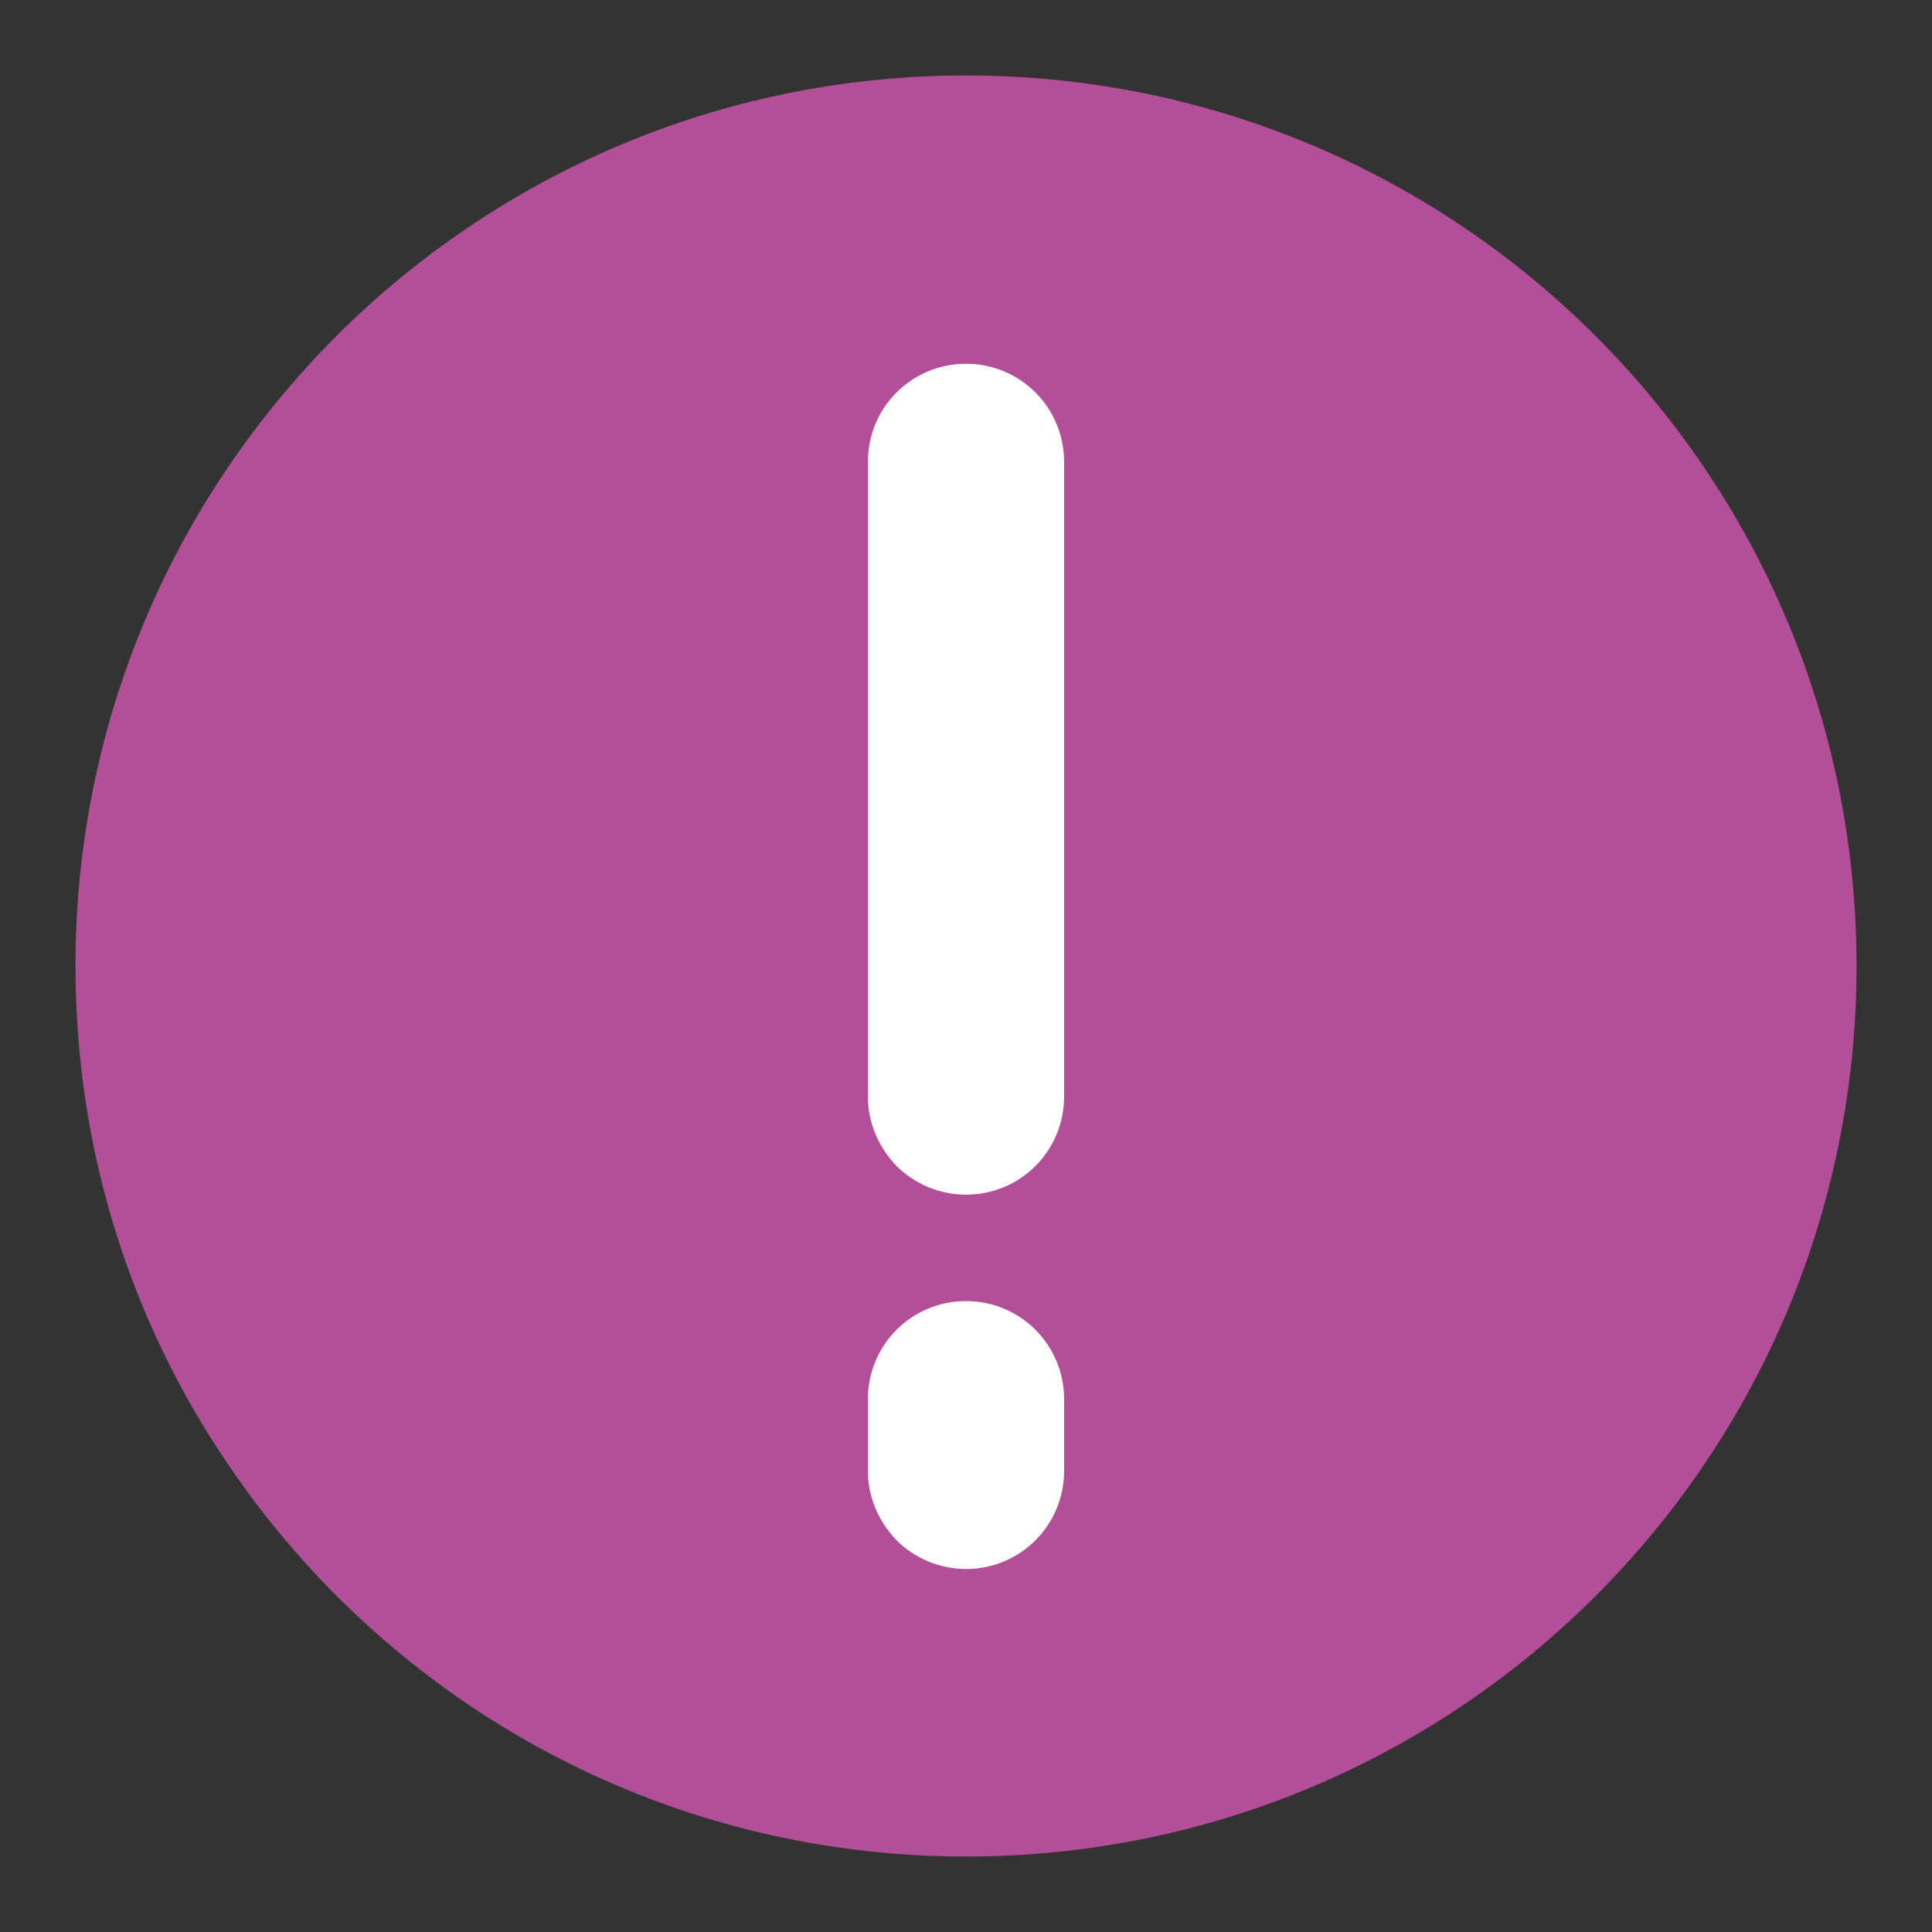
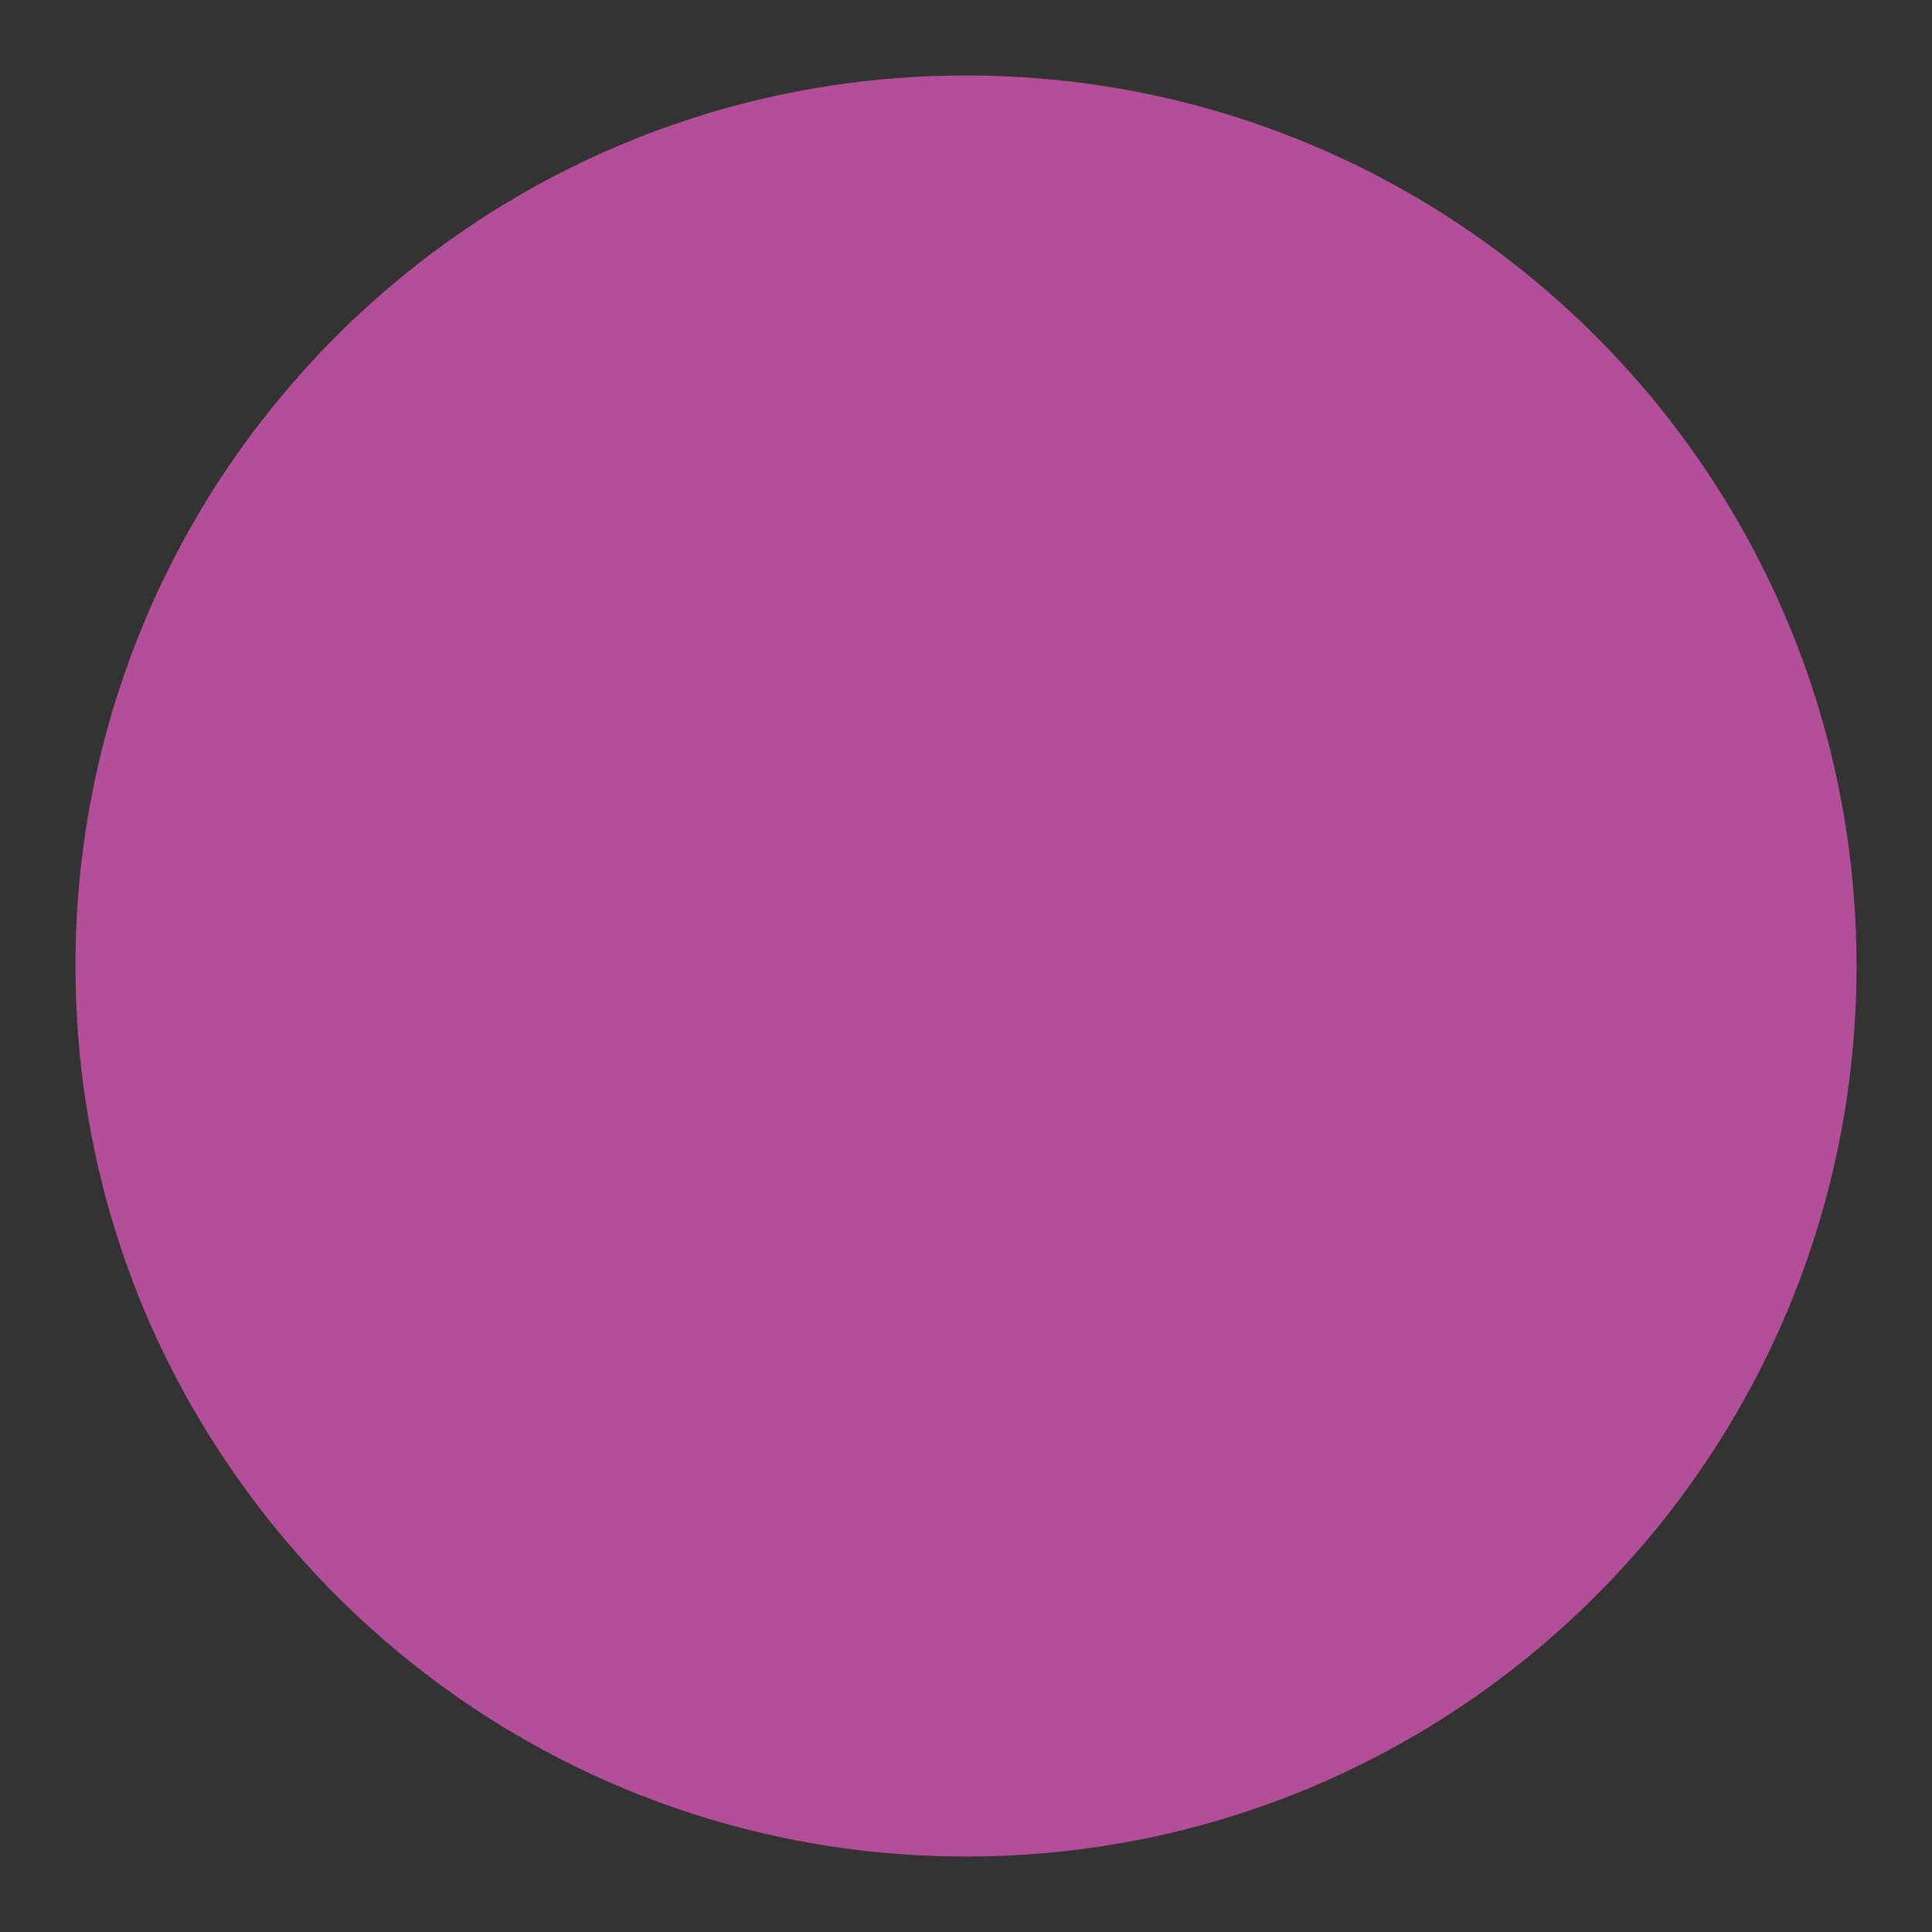
<svg xmlns="http://www.w3.org/2000/svg" version="1.1" x="0px" y="0px" viewBox="0 0 256 256" enable-background="new 0 0 256 256" xml:space="preserve">
  <rect x="0" y="0" width="256" height="256" fill="#333333" stroke="none" />
  <g>
    <path fill="#b34f99" d="M246,128c0,65.2-52.8,118-118,118c-40.7,0-76.6-20.6-97.8-52C17.4,175.2,10,152.5,10,128 C10,62.8,62.8,10,128,10C193.2,10,246,62.8,246,128z" />
-     <path fill="#ffffff" d="M141,84V61.2c0-7.2-5.8-13-13-13c-7.2,0-13,5.8-13,13v84.1c0,3.6,1.5,6.8,3.8,9.2c2.3,2.3,5.6,3.8,9.2,3.8 c7.2,0,13-5.8,13-13V84z M141,185.4c0-7.2-5.8-13-13-13c-7.2,0-13,5.8-13,13v9.5c0,3.6,1.5,6.8,3.8,9.2c2.3,2.3,5.6,3.8,9.2,3.8 c7.2,0,13-5.8,13-13V185.4z" />
  </g>
</svg>